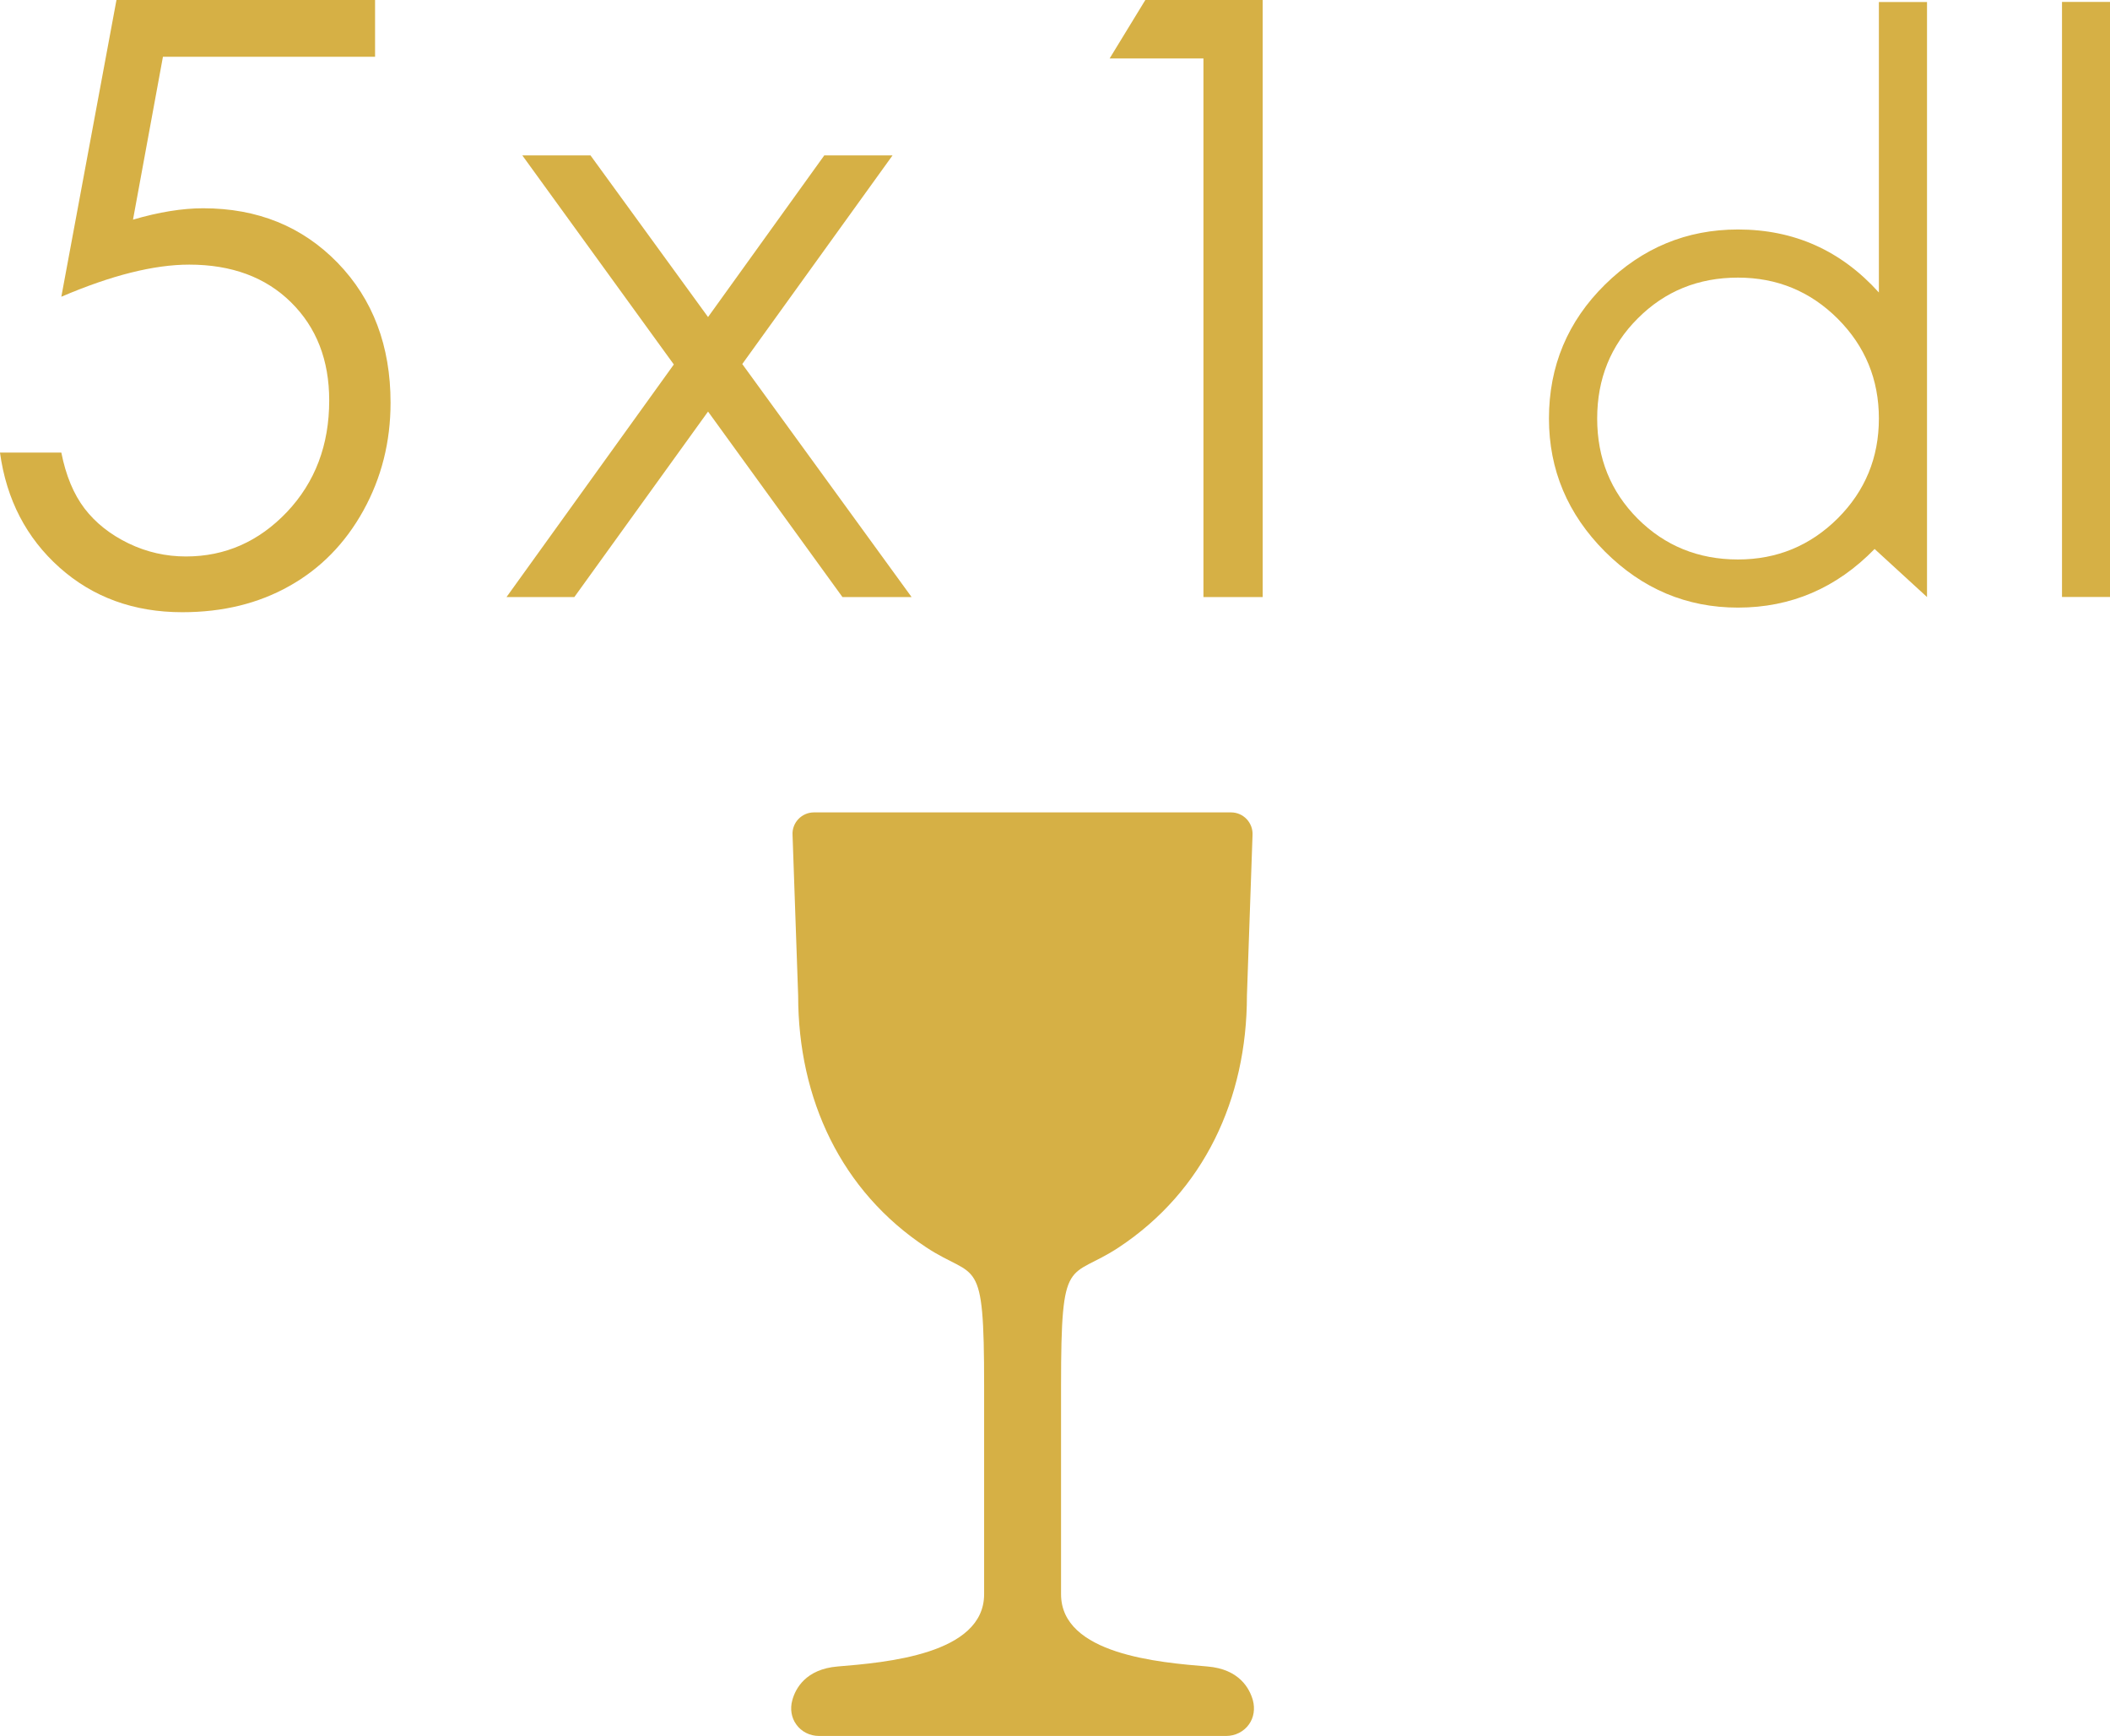
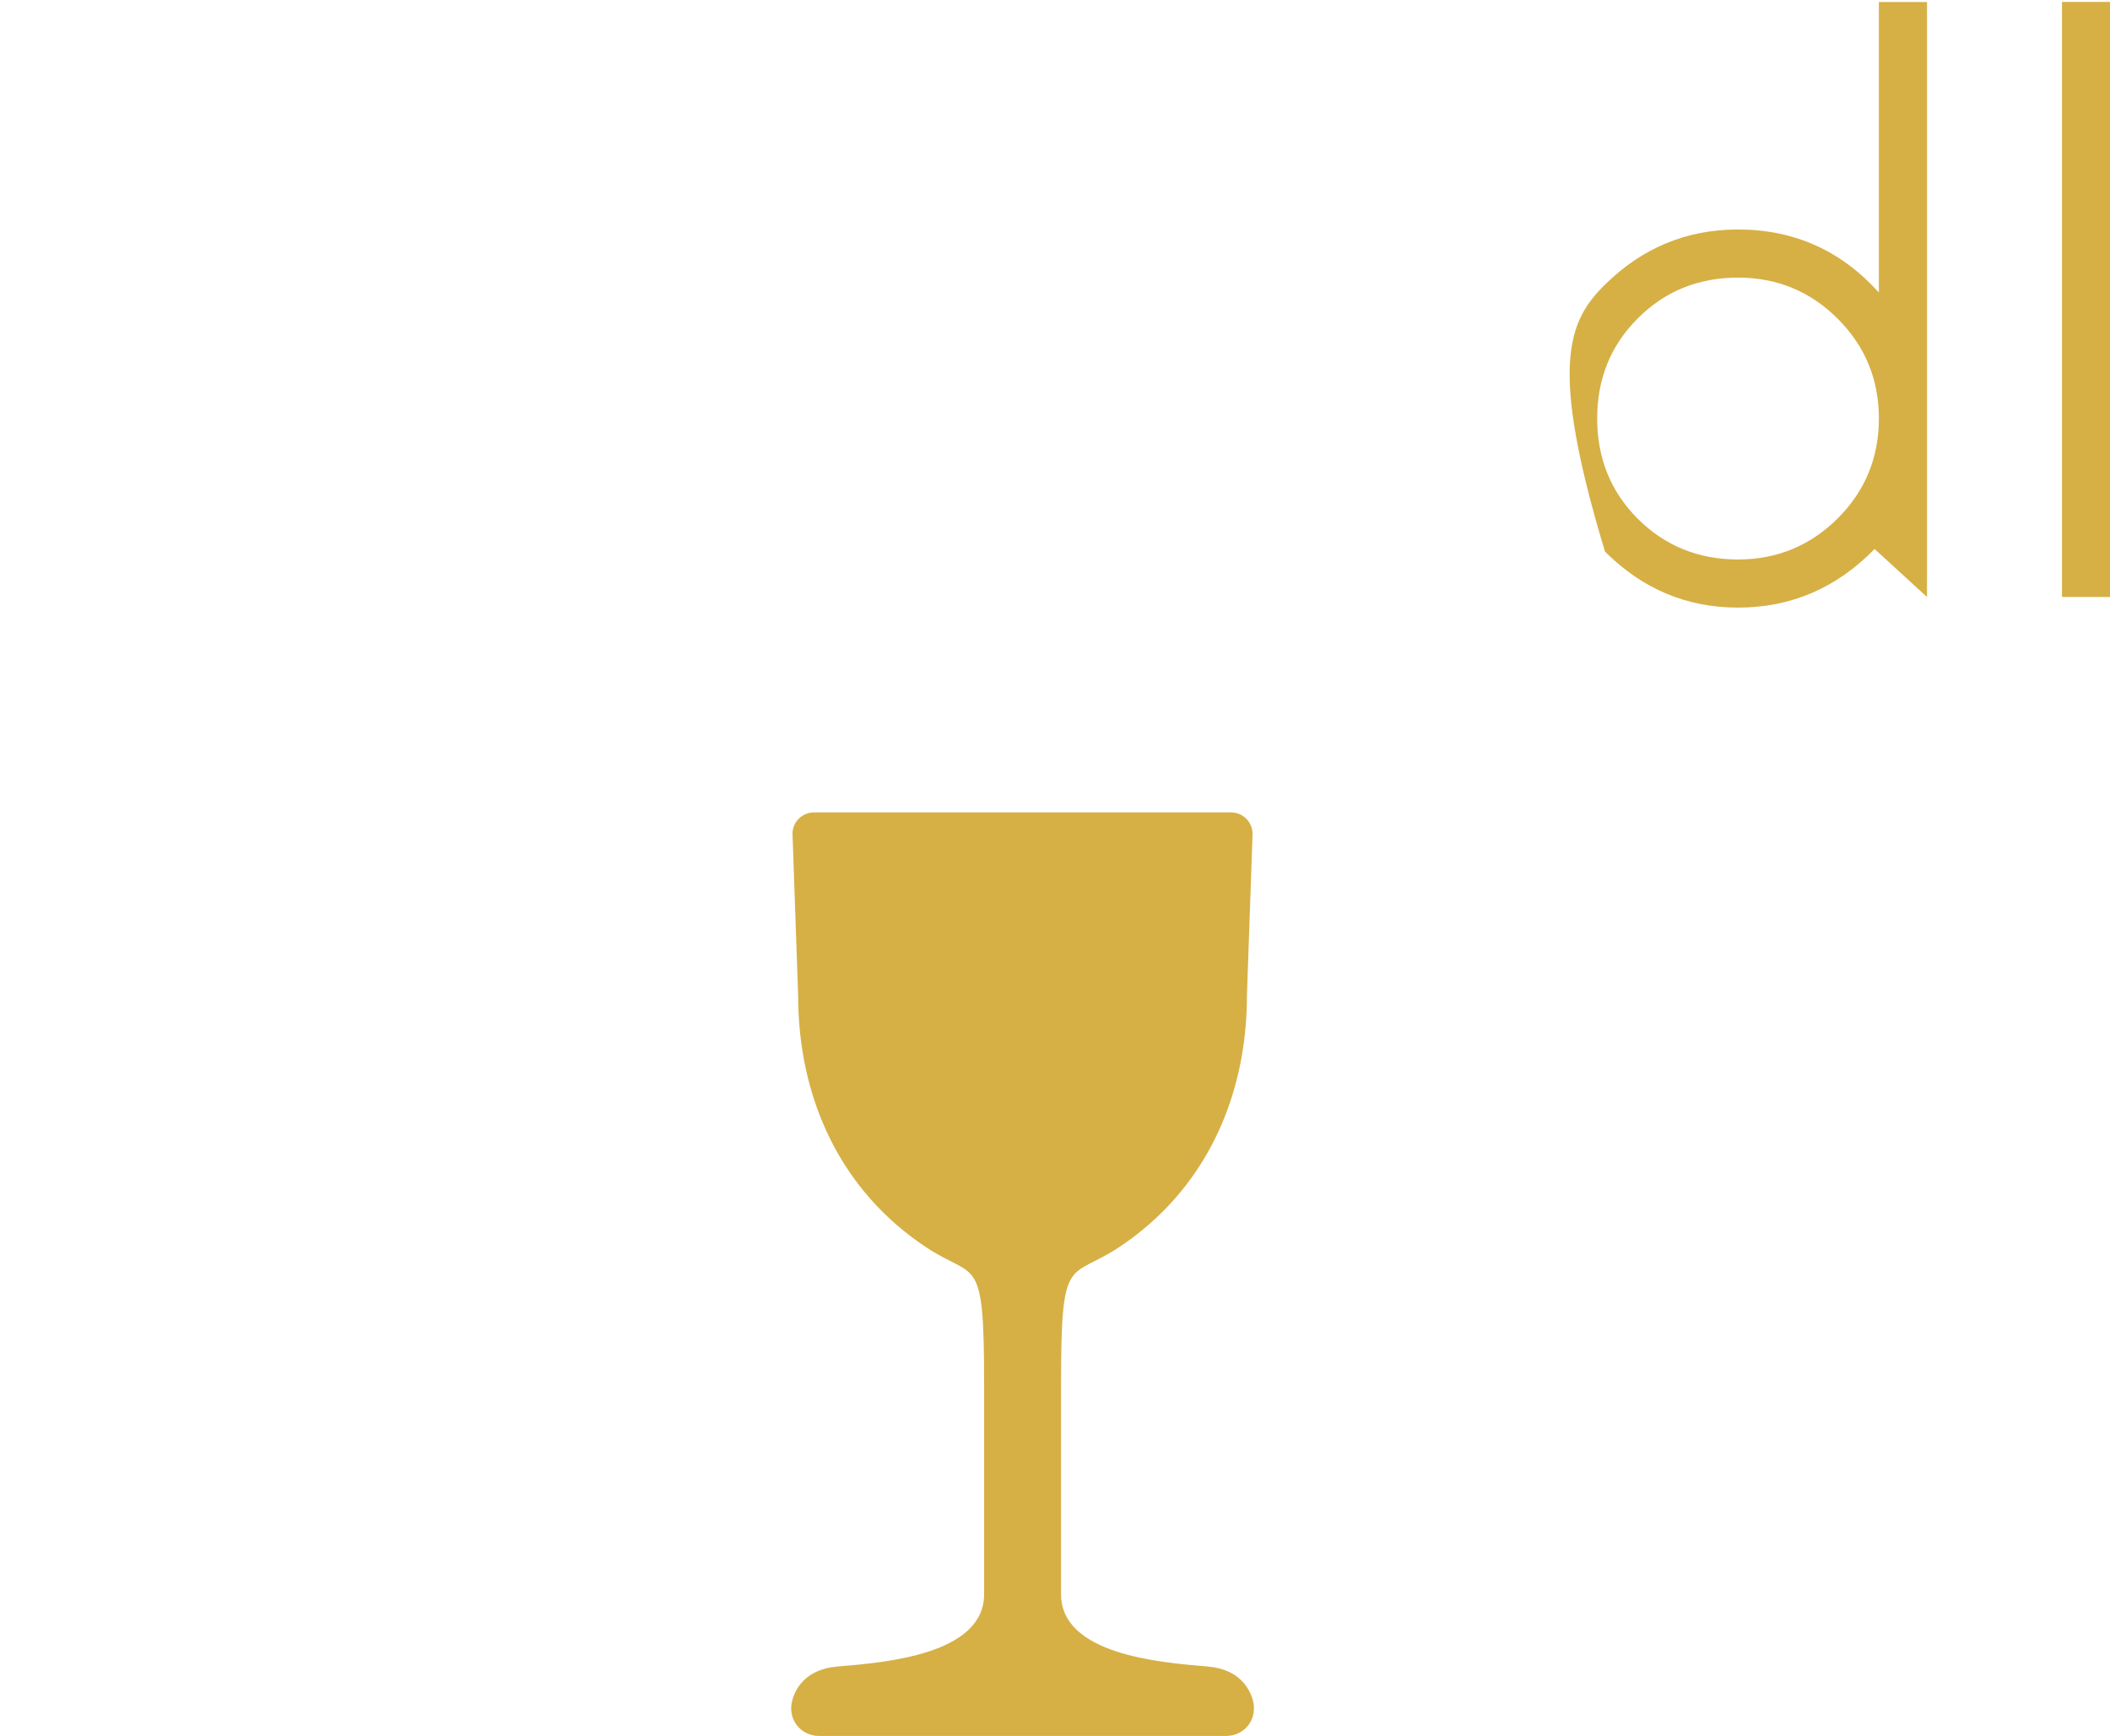
<svg xmlns="http://www.w3.org/2000/svg" version="1.1" width="66.979pt" height="55.107pt" viewBox="0 0 66.979 55.107">
  <g enable-background="new">
    <g id="Layer-1" data-name="Réteg 1">
      <clipPath id="cp0">
        <path transform="matrix(2.778,0,0,-2.778,0,55.107)" d="M 0 19.839 L 24.112 19.839 L 24.112 0 L 0 0 Z " />
      </clipPath>
      <g clip-path="url(#cp0)">
        <path transform="matrix(2.778,0,0,-2.778,39.582,31.607)" d="M 0 0 C 0 -1.183 -.493 -2.234 -1.463 -2.876 C -2.037 -3.256 -2.124 -2.929 -2.124 -4.454 L -2.124 -6.84 C -2.124 -7.529 -.995 -7.621 -.453 -7.666 C -.084 -7.696 .031 -7.921 .068 -8.052 C .094 -8.149 .079 -8.251 .023 -8.328 C -.035 -8.41 -.133 -8.46 -.237 -8.46 L -4.89 -8.46 C -4.995 -8.46 -5.093 -8.41 -5.15 -8.328 C -5.206 -8.251 -5.222 -8.149 -5.195 -8.052 C -5.16 -7.921 -5.043 -7.696 -4.676 -7.666 C -4.132 -7.621 -3.003 -7.529 -3.003 -6.84 L -3.003 -4.454 C -3.003 -2.929 -3.09 -3.256 -3.665 -2.876 C -4.636 -2.234 -5.128 -1.183 -5.128 0 L -5.192 1.833 C -5.202 1.974 -5.089 2.094 -4.947 2.094 L -.182 2.094 C -.039 2.094 .072 1.974 .064 1.833 Z " fill="#d6b045" />
-         <path transform="matrix(2.778,0,0,-2.778,11.906,-0)" d="M 0 0 L 0 -.649 L -2.424 -.649 L -2.766 -2.51 C -2.469 -2.423 -2.202 -2.38 -1.964 -2.38 C -1.343 -2.38 -.832 -2.588 -.428 -3.003 C -.025 -3.419 .177 -3.952 .177 -4.602 C .177 -5.05 .073 -5.461 -.134 -5.835 C -.341 -6.209 -.622 -6.496 -.976 -6.695 C -1.331 -6.896 -1.739 -6.996 -2.203 -6.996 C -2.757 -6.996 -3.224 -6.825 -3.604 -6.487 C -3.984 -6.148 -4.212 -5.71 -4.286 -5.172 L -3.585 -5.172 C -3.533 -5.435 -3.444 -5.648 -3.319 -5.812 C -3.193 -5.976 -3.026 -6.108 -2.818 -6.209 C -2.609 -6.31 -2.39 -6.359 -2.161 -6.359 C -1.713 -6.359 -1.328 -6.189 -1.006 -5.85 C -.685 -5.51 -.524 -5.086 -.524 -4.576 C -.524 -4.116 -.669 -3.742 -.96 -3.455 C -1.25 -3.168 -1.639 -3.024 -2.124 -3.024 C -2.526 -3.024 -3.013 -3.146 -3.585 -3.391 L -2.955 0 Z " fill="#d6b045" />
-         <path transform="matrix(2.778,0,0,-2.778,16.581,4.934)" d="M 0 0 L .779 0 L 2.122 -1.847 L 3.45 0 L 4.23 0 L 2.513 -2.384 L 4.448 -5.047 L 3.658 -5.047 L 2.122 -2.927 L .594 -5.047 L -.181 -5.047 L 1.731 -2.389 Z " fill="#d6b045" />
-         <path transform="matrix(2.778,0,0,-2.778,36.357,-0)" d="M 0 0 L 1.341 0 L 1.341 -6.823 L .664 -6.823 L .664 -.668 L -.408 -.668 Z " fill="#d6b045" />
-         <path transform="matrix(2.778,0,0,-2.778,55.17,8.813)" d="M 0 0 C -.453 0 -.835 -.155 -1.145 -.466 C -1.455 -.775 -1.609 -1.157 -1.609 -1.61 C -1.609 -2.063 -1.455 -2.445 -1.145 -2.756 C -.835 -3.065 -.453 -3.221 0 -3.221 C .446 -3.221 .827 -3.063 1.141 -2.75 C 1.453 -2.438 1.61 -2.057 1.61 -1.61 C 1.61 -1.164 1.453 -.784 1.141 -.471 C .827 -.157 .446 0 0 0 M 0 .55 C .641 .55 1.177 .31 1.61 -.17 L 1.61 3.149 L 2.16 3.149 L 2.16 -3.65 L 1.561 -3.101 C 1.127 -3.547 .606 -3.771 0 -3.771 C -.587 -3.771 -1.093 -3.557 -1.52 -3.131 C -1.946 -2.704 -2.16 -2.197 -2.16 -1.61 C -2.16 -1.011 -1.946 -.5 -1.52 -.08 C -1.093 .34 -.587 .55 0 .55 " fill="#d6b045" />
+         <path transform="matrix(2.778,0,0,-2.778,55.17,8.813)" d="M 0 0 C -.453 0 -.835 -.155 -1.145 -.466 C -1.455 -.775 -1.609 -1.157 -1.609 -1.61 C -1.609 -2.063 -1.455 -2.445 -1.145 -2.756 C -.835 -3.065 -.453 -3.221 0 -3.221 C .446 -3.221 .827 -3.063 1.141 -2.75 C 1.453 -2.438 1.61 -2.057 1.61 -1.61 C 1.61 -1.164 1.453 -.784 1.141 -.471 C .827 -.157 .446 0 0 0 M 0 .55 C .641 .55 1.177 .31 1.61 -.17 L 1.61 3.149 L 2.16 3.149 L 2.16 -3.65 L 1.561 -3.101 C 1.127 -3.547 .606 -3.771 0 -3.771 C -.587 -3.771 -1.093 -3.557 -1.52 -3.131 C -2.16 -1.011 -1.946 -.5 -1.52 -.08 C -1.093 .34 -.587 .55 0 .55 " fill="#d6b045" />
        <path transform="matrix(2.778,0,0,-2.778,0,55.107)" d="M 23.562 19.815 L 24.113 19.815 L 24.113 13.015 L 23.562 13.015 Z " fill="#d6b045" />
      </g>
    </g>
  </g>
</svg>